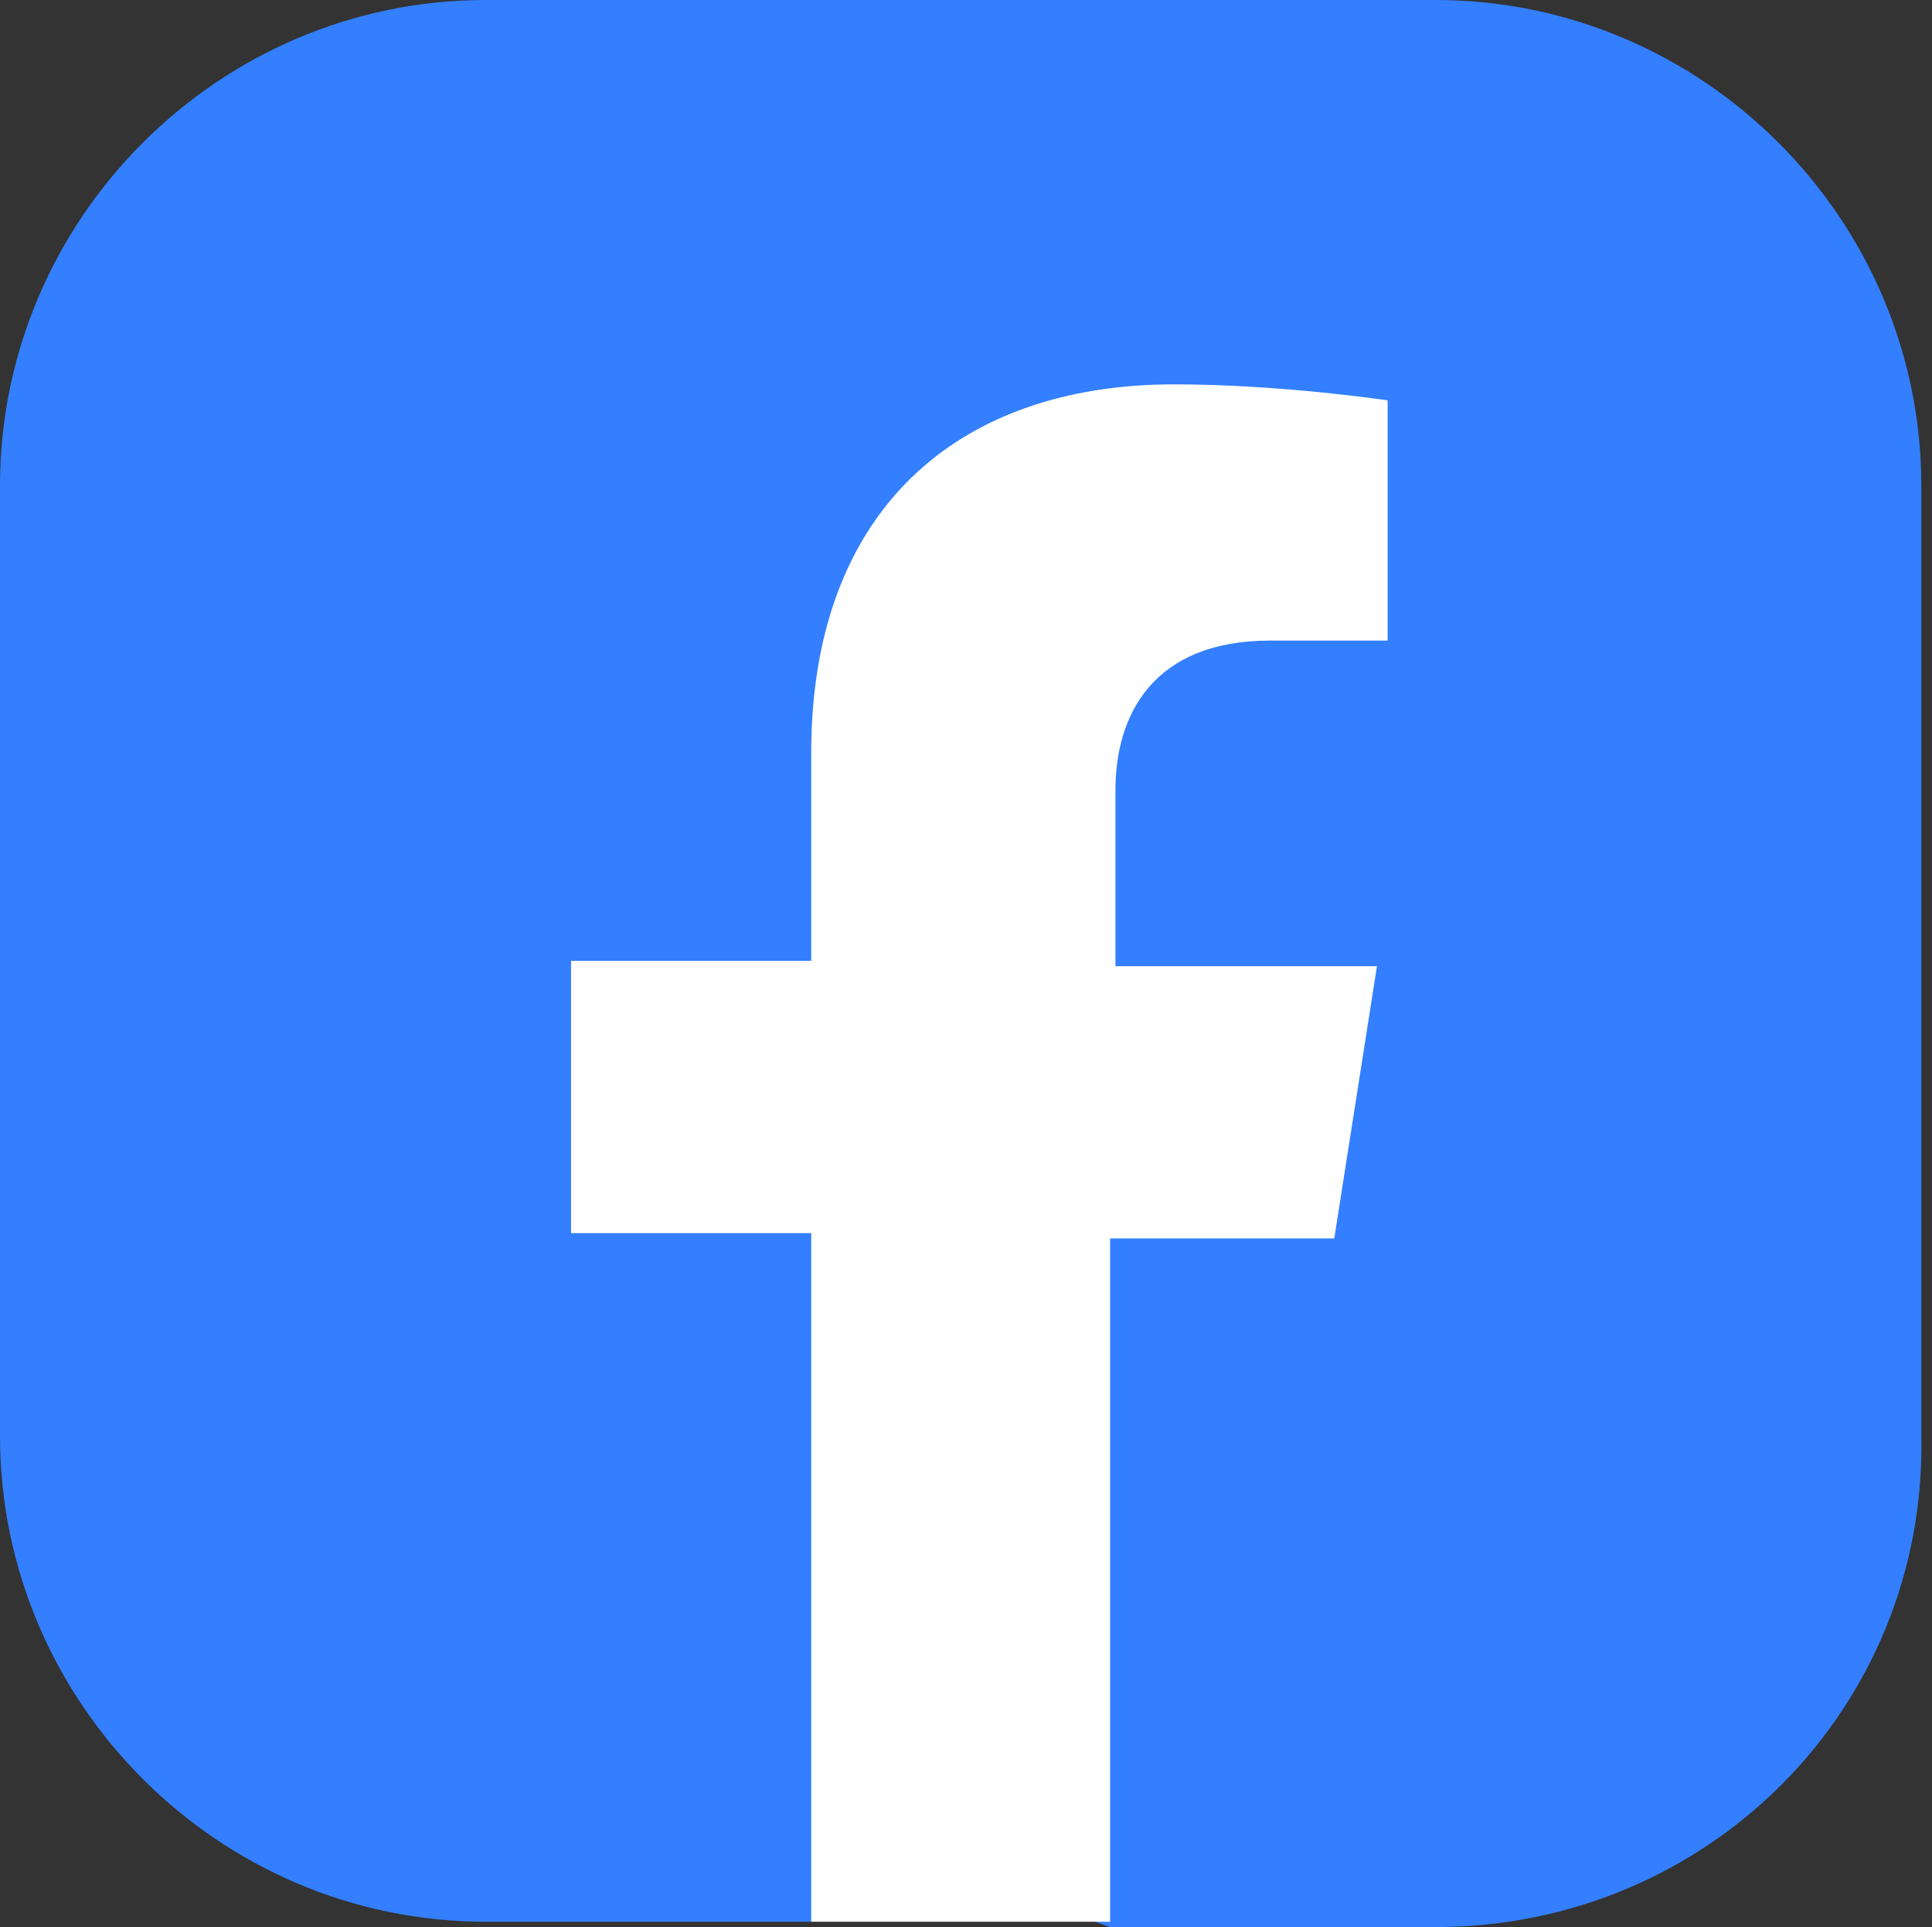
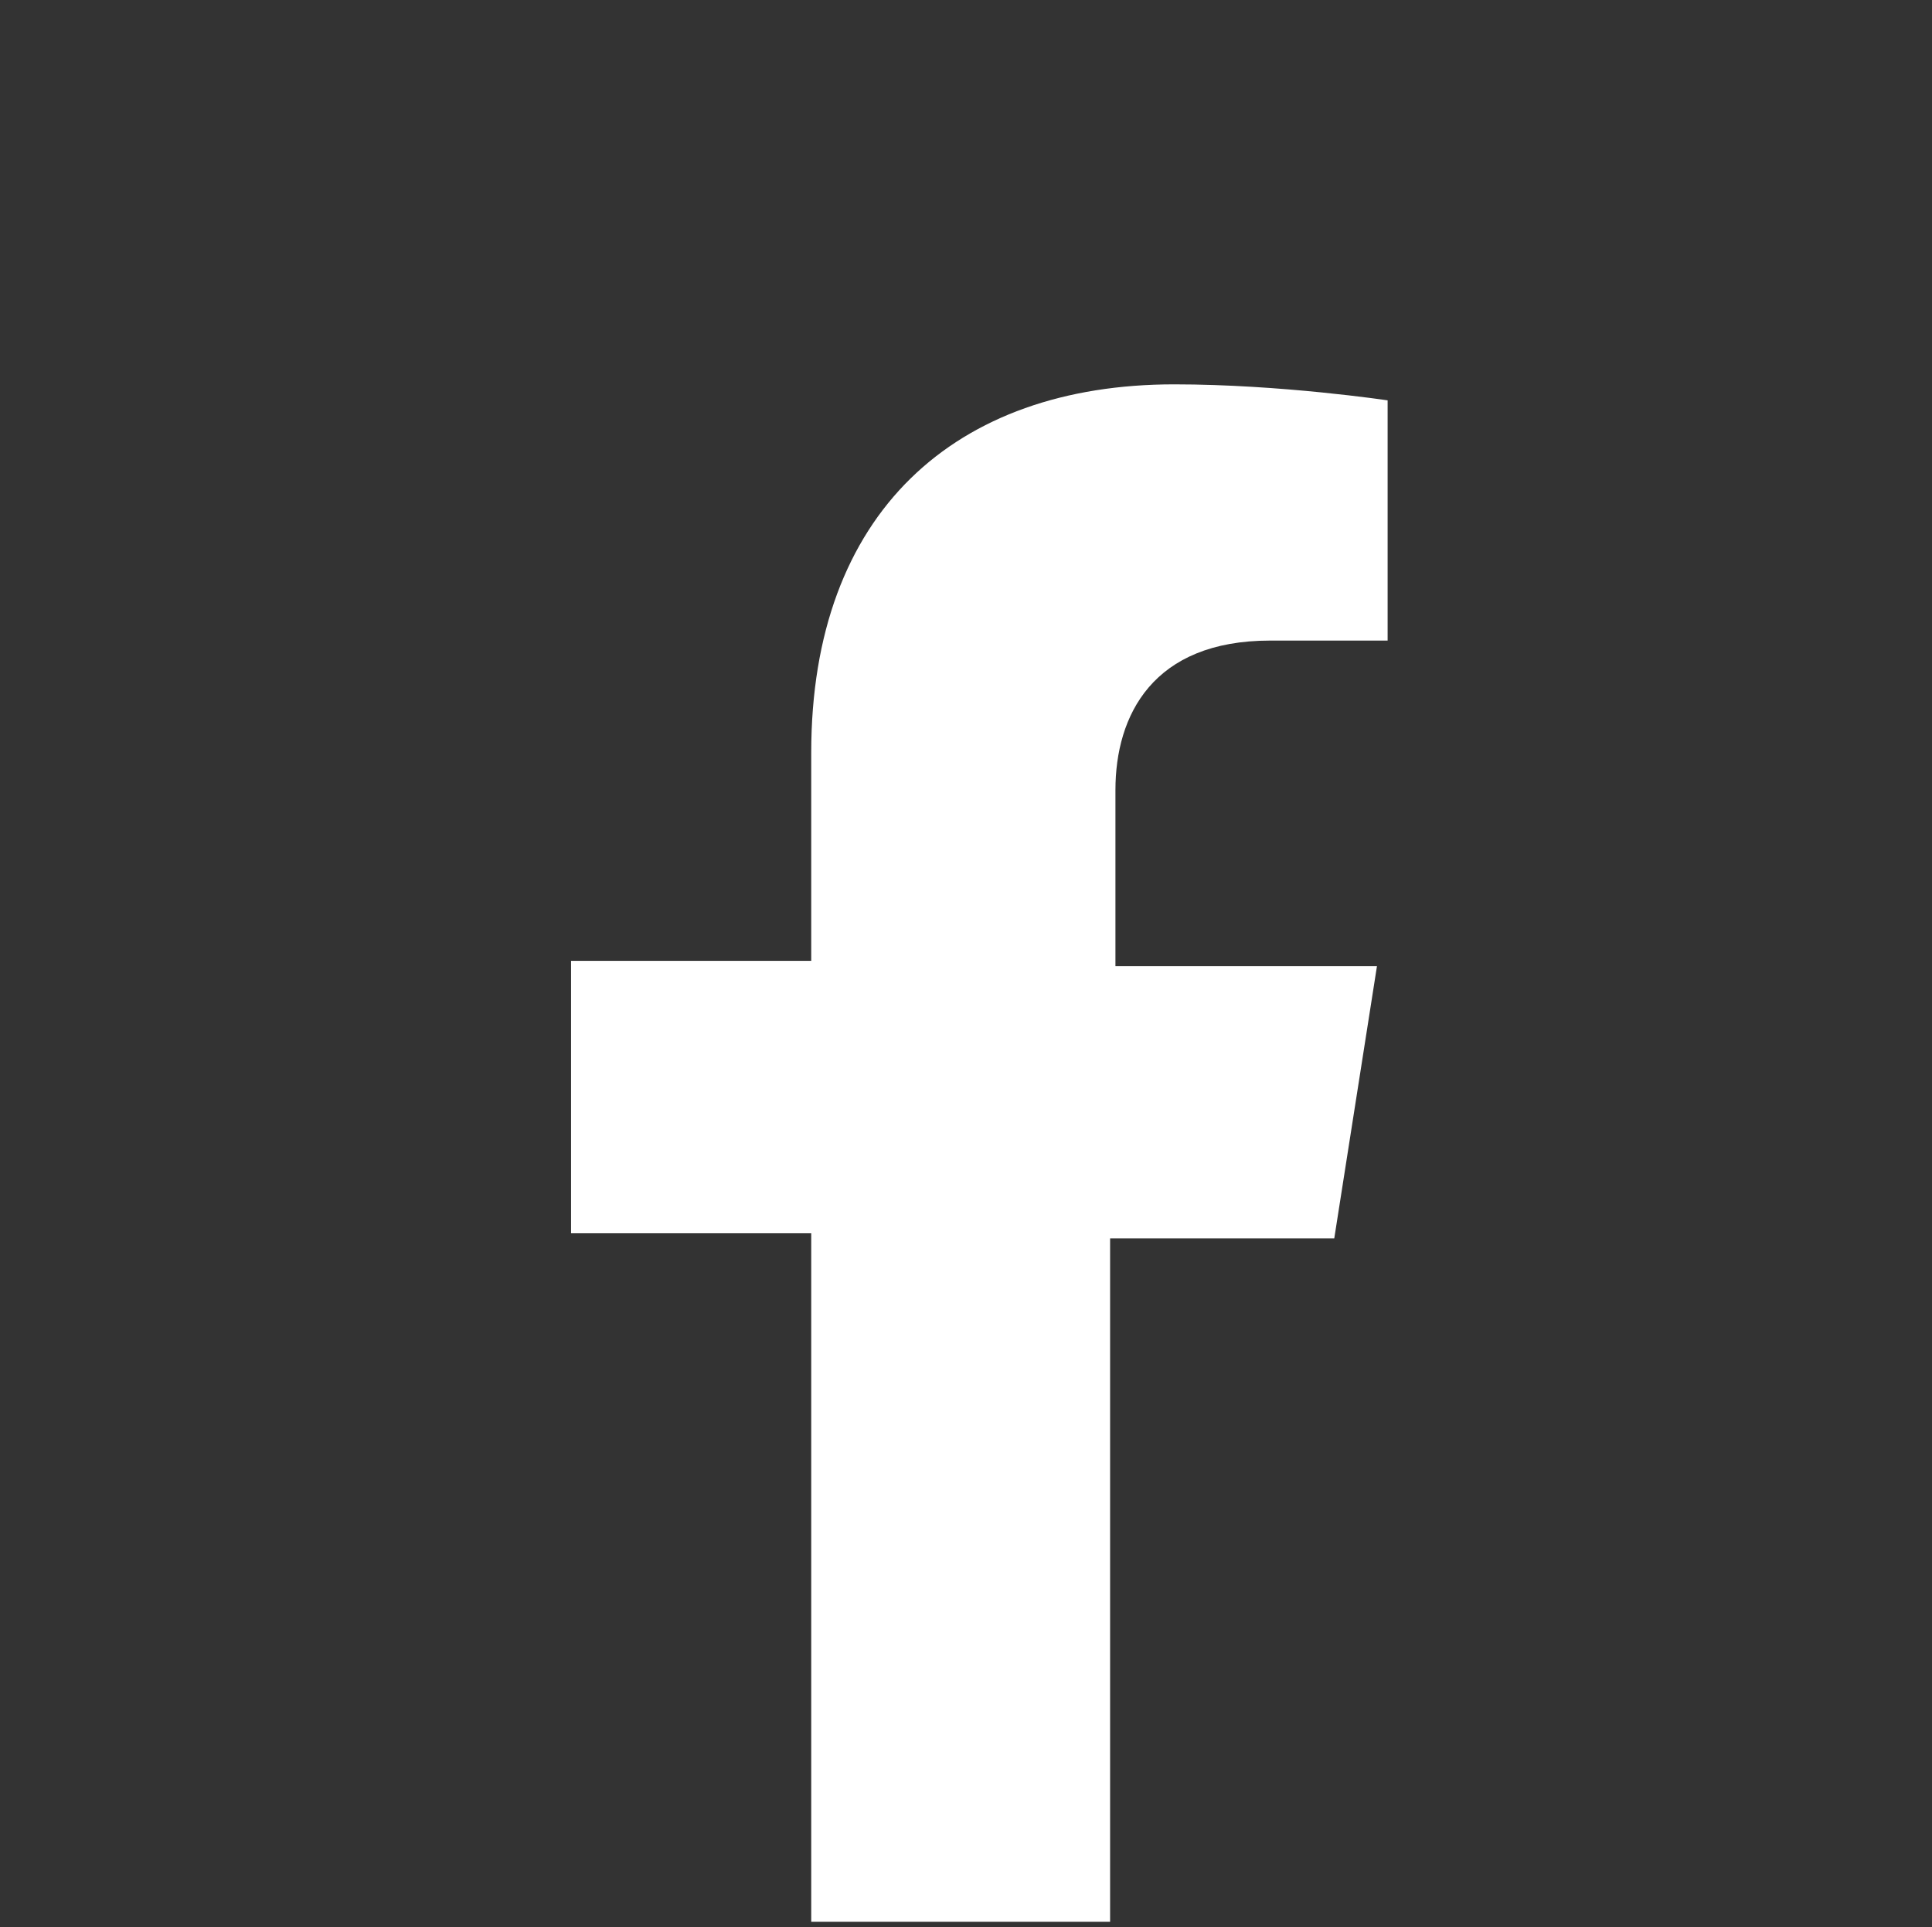
<svg xmlns="http://www.w3.org/2000/svg" id="Capa_1" x="0px" y="0px" viewBox="0 0 36.2 36.1" style="enable-background:new 0 0 36.2 36.1;" xml:space="preserve">
  <rect x="0" y="0" width="36.2" height="36.1" fill="#333333" stroke="none" />
  <style type="text/css">	.st0{display:none;}	.st1{display:inline;fill:url(#SVGID_1_);}	.st2{display:inline;}	.st3{fill:#FFFFFF;}	.st4{fill:#337FFF;}	.st5{display:inline;fill:#00D95F;}	.st6{fill-rule:evenodd;clip-rule:evenodd;fill:#FFFFFF;}	.st7{display:inline;fill:#FF0000;}</style>
  <g class="st0">
    <linearGradient id="SVGID_1_" gradientUnits="userSpaceOnUse" x1="-0.394" y1="-0.394" x2="34.986" y2="34.986">
      <stop offset="1.104800e-03" style="stop-color:#FBE18A" />
      <stop offset="0.209" style="stop-color:#FCBB45" />
      <stop offset="0.377" style="stop-color:#F75274" />
      <stop offset="0.524" style="stop-color:#D53692" />
      <stop offset="0.739" style="stop-color:#8F39CE" />
      <stop offset="1" style="stop-color:#5B4FE9" />
    </linearGradient>
    <path class="st1" d="M26.9,36.1H9.1c-5,0-9.1-4.1-9.1-9.1V9.1C0,4.1,4.1,0,9.1,0h17.8c5,0,9.1,4.1,9.1,9.1v17.8   C36.1,32,32,36.1,26.9,36.1z" />
    <g class="st2">
      <g>
        <g>
-           <circle class="st3" cx="23.6" cy="12.6" r="1.2" />
          <path class="st3" d="M18.1,12.9c-2.8,0-5.1,2.3-5.1,5.1c0,2.8,2.3,5.1,5.1,5.1c2.8,0,5.1-2.3,5.1-5.1      C23.3,15.2,21,12.9,18.1,12.9z M18.1,21.4c-1.8,0-3.3-1.5-3.3-3.3c0-1.8,1.5-3.3,3.3-3.3c1.8,0,3.3,1.5,3.3,3.3      C21.4,19.9,19.9,21.4,18.1,21.4z" />
          <path class="st3" d="M22.2,28.5h-8.3c-3.5,0-6.3-2.8-6.3-6.3v-8.3c0-3.5,2.8-6.3,6.3-6.3h8.3c3.5,0,6.3,2.8,6.3,6.3v8.3      C28.5,25.7,25.7,28.5,22.2,28.5z M13.9,9.6c-2.4,0-4.3,1.9-4.3,4.3v8.3c0,2.4,1.9,4.3,4.3,4.3h8.3c2.4,0,4.3-1.9,4.3-4.3v-8.3      c0-2.4-1.9-4.3-4.3-4.3H13.9z" />
        </g>
      </g>
    </g>
  </g>
  <g>
-     <path class="st4" d="M26.9,36.1h-6.1L18,35.1l-2.8,0.9H9.1c-5,0-9.1-4.1-9.1-9.1V9.1C0,4.1,4.1,0,9.1,0h17.8c5,0,9.1,4.1,9.1,9.1   v17.8C36.1,32,32,36.1,26.9,36.1z" />
    <path class="st3" d="M15.2,14.1V18h-4.5v5.1h4.5v12.9h5.6V23.2H25l0.8-5.1h-4.9v-3.3c0-1.4,0.7-2.8,2.9-2.8H26V7.5c0,0-2-0.3-4-0.3   C17.9,7.2,15.2,9.6,15.2,14.1z" />
  </g>
  <g class="st0">
    <path class="st5" d="M26.9,36.1H9.1c-5,0-9.1-4.1-9.1-9.1V9.1C0,4.1,4.1,0,9.1,0h17.8c5,0,9.1,4.1,9.1,9.1v17.8   C36.1,32,32,36.1,26.9,36.1z" />
    <g class="st2">
-       <path class="st3" d="M8.4,28.4l1.5-5.5c-0.8-1.5-1.3-3.2-1.3-4.9c0-5.6,4.6-10.2,10.2-10.2c5.6,0,10.2,4.6,10.2,10.2    c0,5.6-4.6,10.2-10.2,10.2c-1.7,0-3.4-0.4-4.9-1.2L8.4,28.4z M14.3,24.9l0.4,0.2c1.3,0.8,2.8,1.2,4.2,1.2c4.6,0,8.3-3.7,8.3-8.3    c0-4.6-3.7-8.3-8.3-8.3c-4.6,0-8.3,3.7-8.3,8.3c0,1.5,0.4,3,1.2,4.3l0.2,0.4l-0.8,3.1L14.3,24.9z" />
-       <path class="st6" d="M22.6,19.4c-0.4-0.3-1-0.5-1.5-0.3c-0.4,0.2-0.6,0.8-0.9,1.1c-0.1,0.2-0.3,0.2-0.5,0.1    c-1.4-0.6-2.5-1.5-3.3-2.8c-0.1-0.2-0.1-0.4,0.1-0.6c0.2-0.3,0.5-0.6,0.6-1c0.1-0.4-0.1-0.8-0.3-1.2c-0.2-0.4-0.4-1-0.9-1.3    c-0.4-0.2-0.9-0.1-1.3,0.2c-0.6,0.5-0.9,1.3-0.9,2c0,0.2,0,0.4,0.1,0.6c0.1,0.5,0.4,1,0.6,1.4c0.2,0.3,0.4,0.7,0.6,1    c0.8,1,1.7,1.9,2.8,2.6c0.6,0.3,1.1,0.6,1.8,0.8c0.7,0.2,1.3,0.5,2,0.3c0.8-0.1,1.5-0.6,1.9-1.4c0.1-0.2,0.1-0.5,0.1-0.7    C23.7,19.9,23,19.6,22.6,19.4z" />
-     </g>
+       </g>
  </g>
  <g class="st0">
-     <path class="st7" d="M27.1,36H9.4c-5,0-9.1-4.1-9.1-9.1V9.2c0-5,4.1-9.1,9.1-9.1h17.7c5,0,9.1,4.1,9.1,9.1v17.7   C36.2,31.9,32.1,36,27.1,36z" />
    <g class="st2">
      <path class="st3" d="M23,12H12.5c-2.4,0-4.3,1.9-4.3,4.3v5.4c0,2.4,1.9,4.3,4.3,4.3H23c2.4,0,4.3-1.9,4.3-4.3v-5.4    C27.2,13.9,25.3,12,23,12z M21,19l-4.9,2.4c-0.2,0.1-0.8,0-0.8-0.3v-5c0-0.2,0.7-0.4,0.9-0.3l4.7,2.6C21,18.6,21.2,18.9,21,19z" />
    </g>
  </g>
</svg>